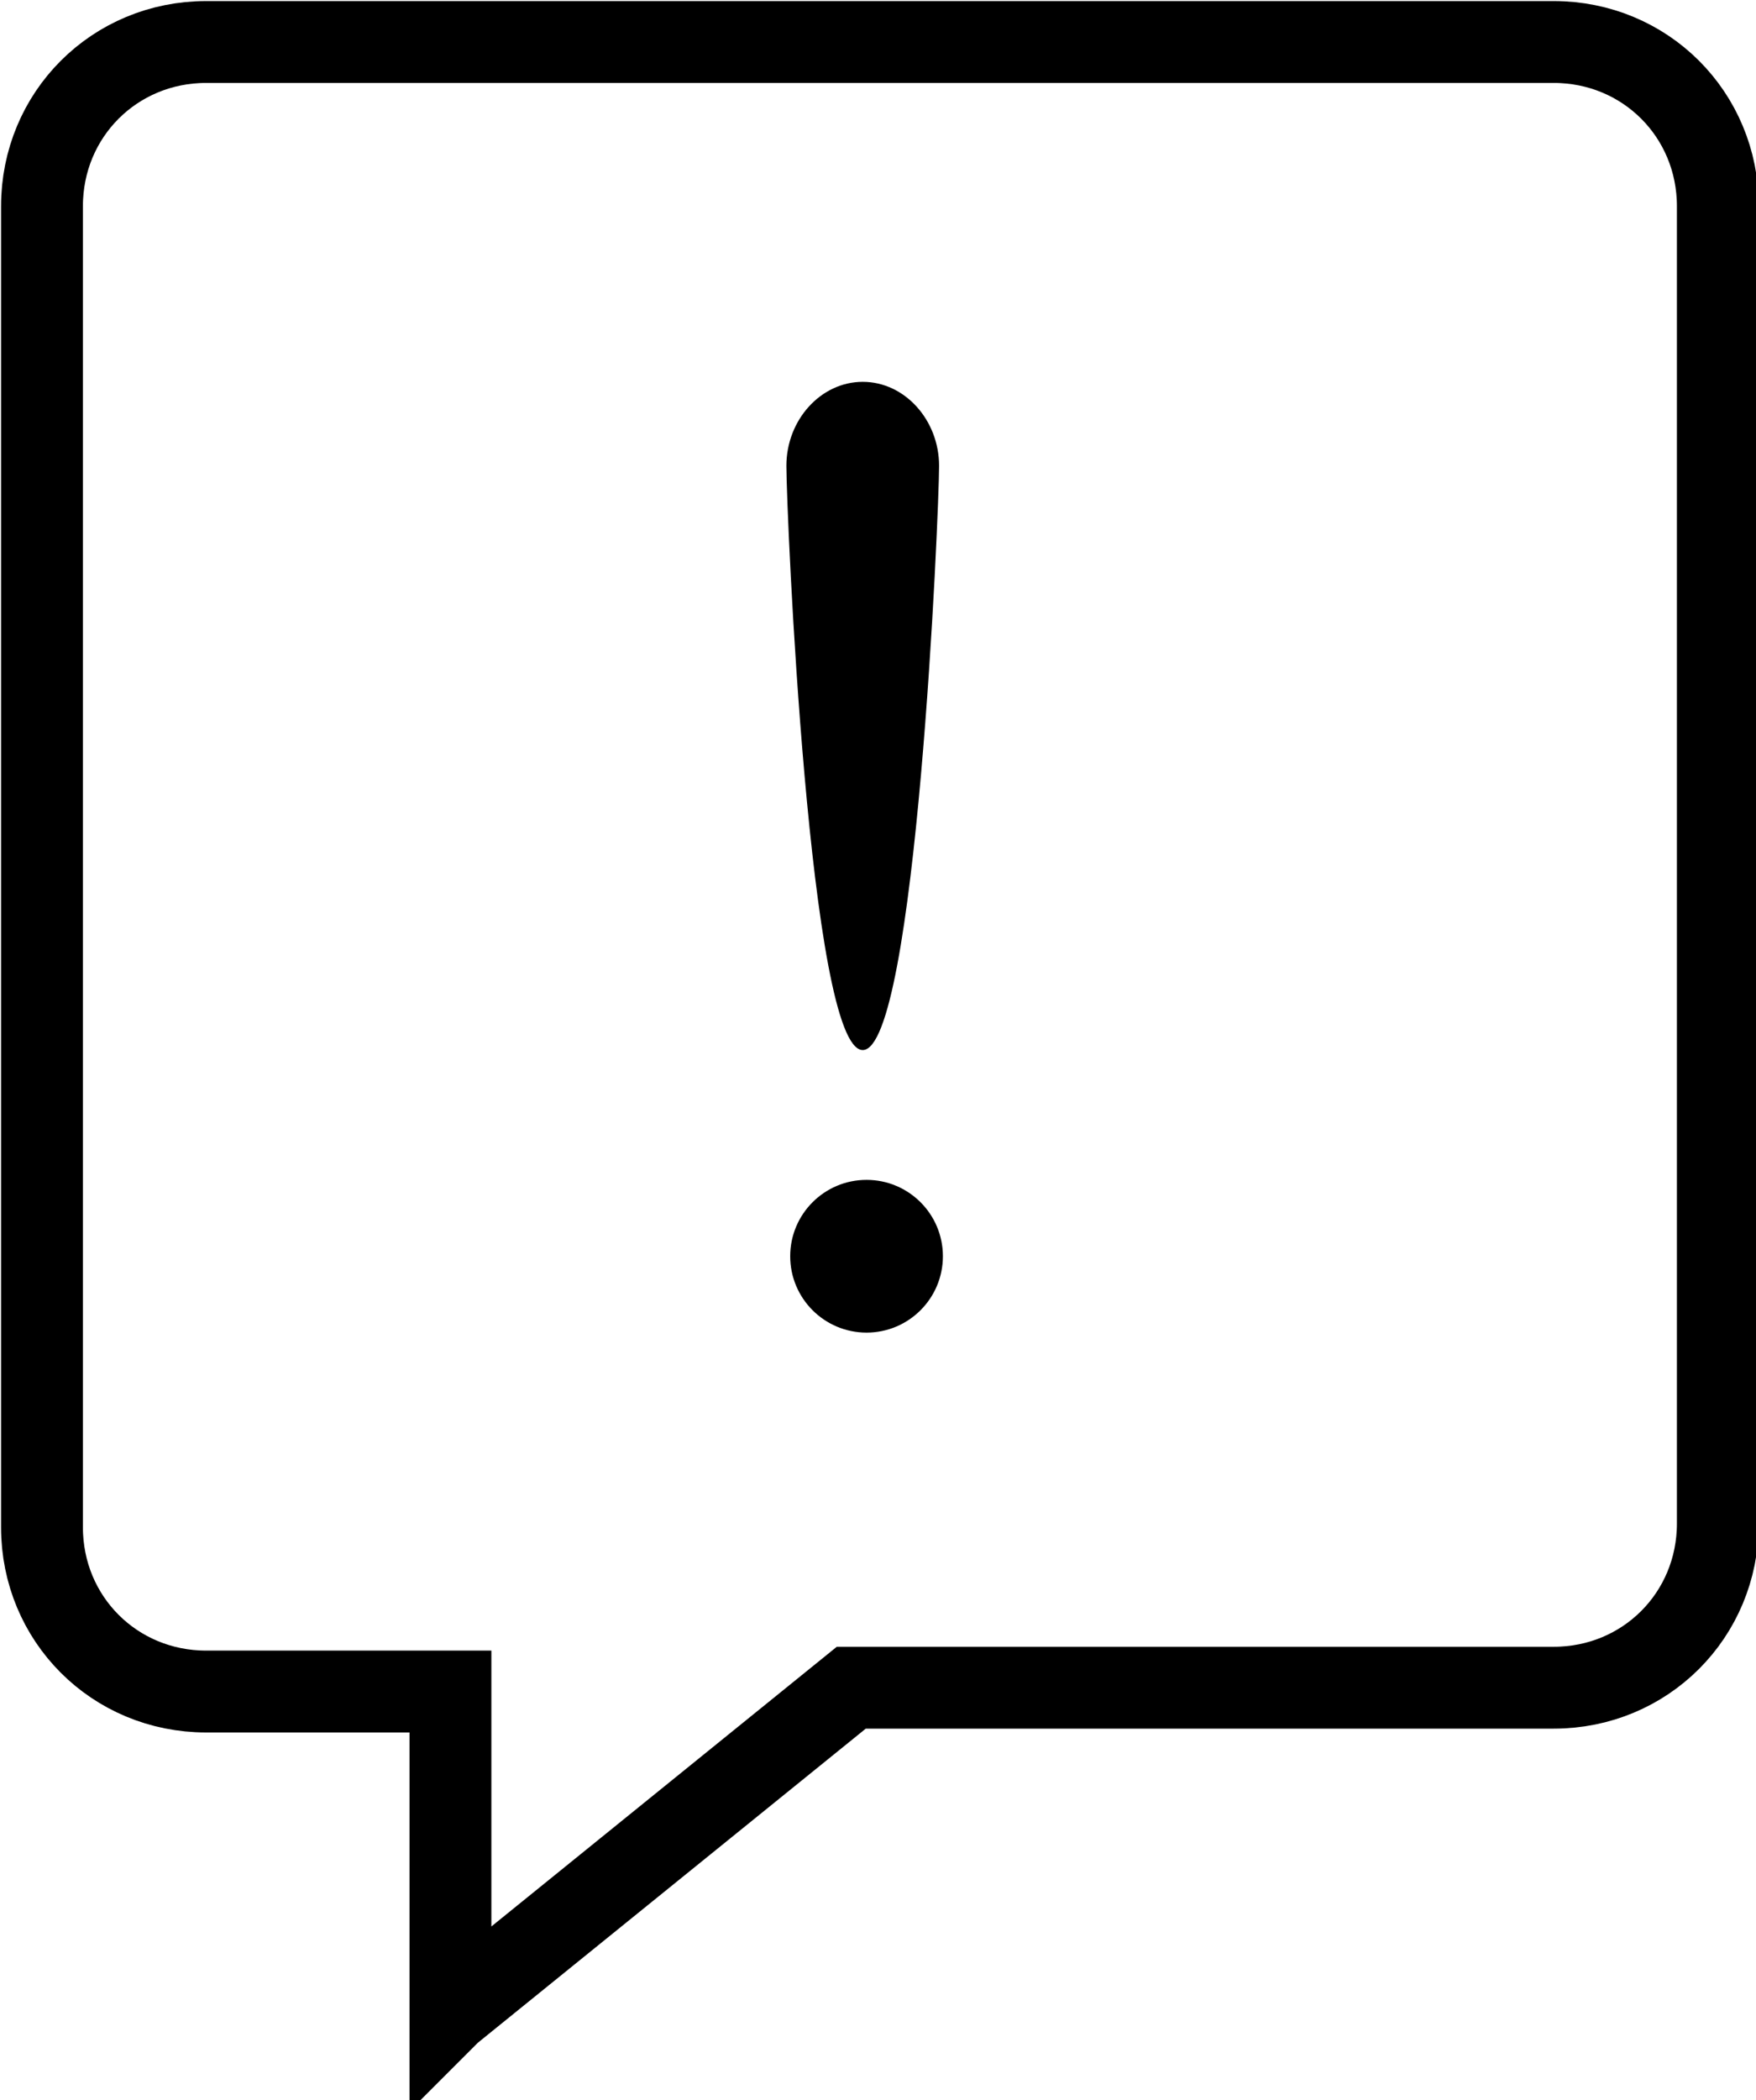
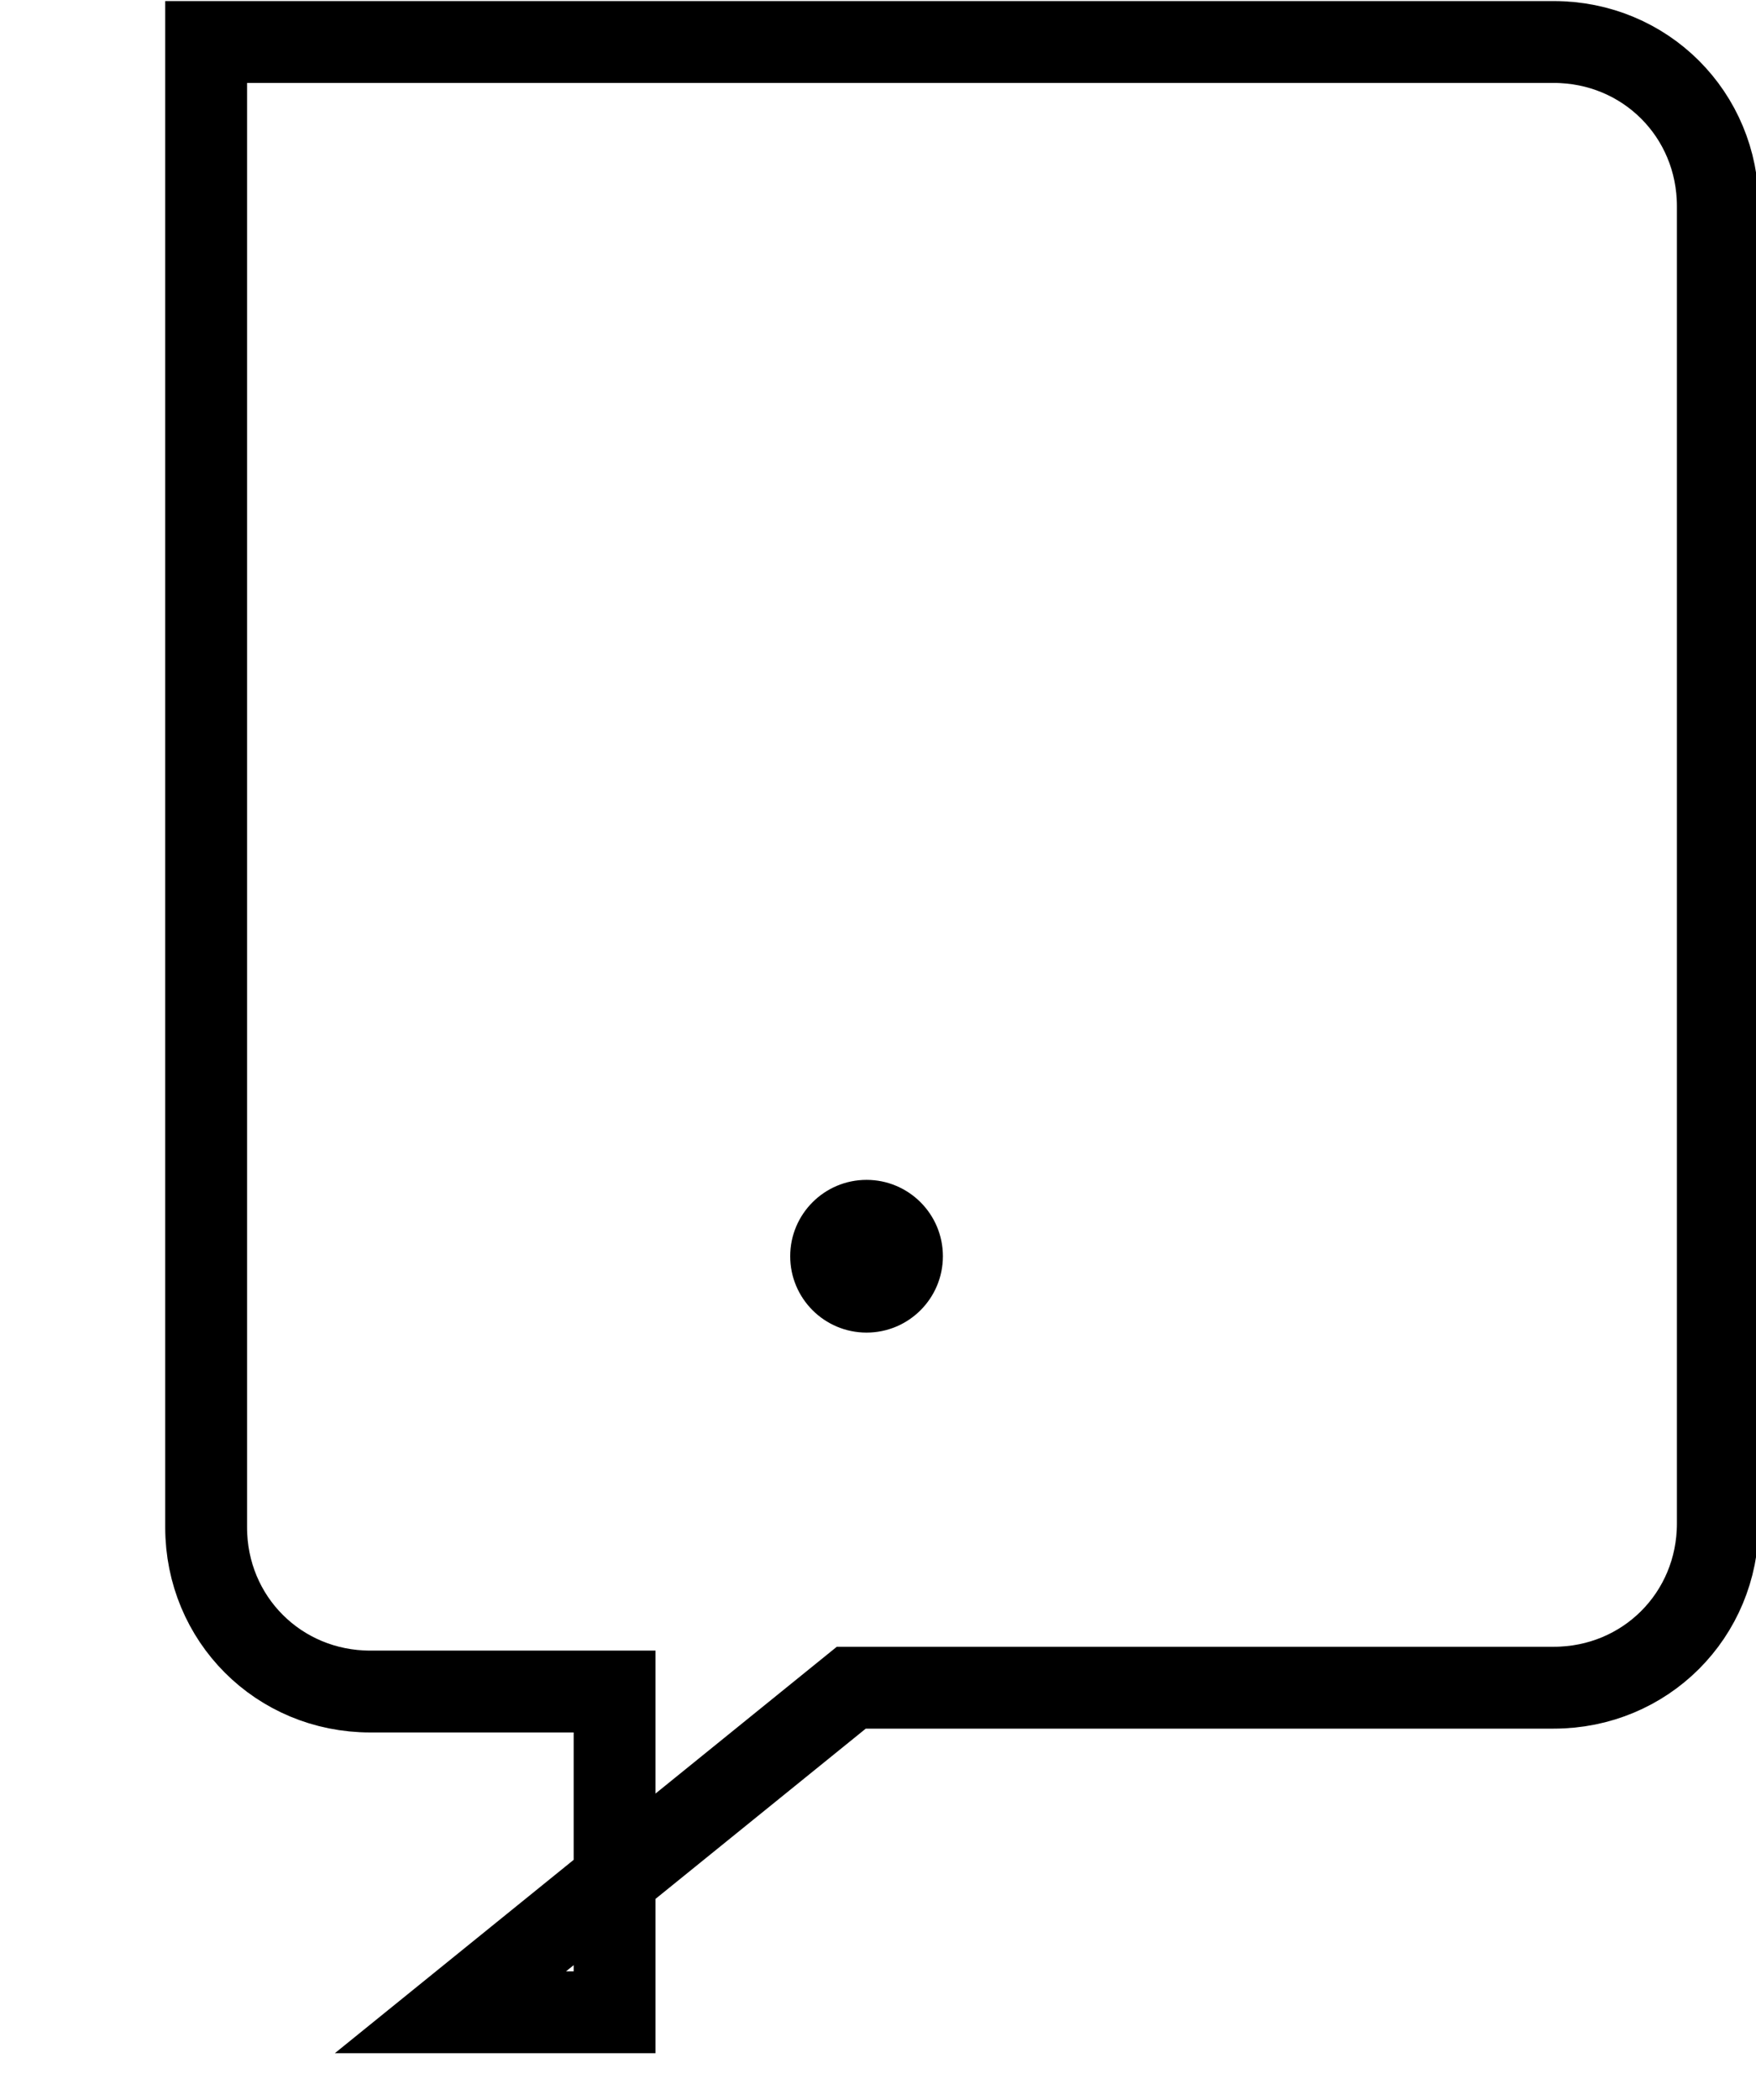
<svg xmlns="http://www.w3.org/2000/svg" width="46" height="55" viewBox="0 0 46 55">
  <ellipse cx="22.7" cy="32.9" rx="2" ry="2" />
-   <path d="M22.6 27.5c1.4 0 2-14.1 2-15.3 0-1.2-.9-2.2-2-2.2s-2 1-2 2.2.6 15.3 2 15.3z" />
-   <path fill="none" stroke="#000" stroke-width="2.144" d="M11.8 52.7l10.5-8.5h18.4c2.4 0 4.3-1.9 4.3-4.3V5.4c0-2.4-1.9-4.3-4.3-4.3H5.4C3 1.1 1.1 3 1.1 5.4V40c0 2.4 1.9 4.3 4.3 4.3h6.4v8.4z" />
+   <path fill="none" stroke="#000" stroke-width="2.144" d="M11.8 52.7l10.5-8.5h18.4c2.4 0 4.3-1.9 4.3-4.3V5.4c0-2.4-1.9-4.3-4.3-4.3H5.4V40c0 2.4 1.9 4.3 4.3 4.3h6.4v8.4z" />
</svg>